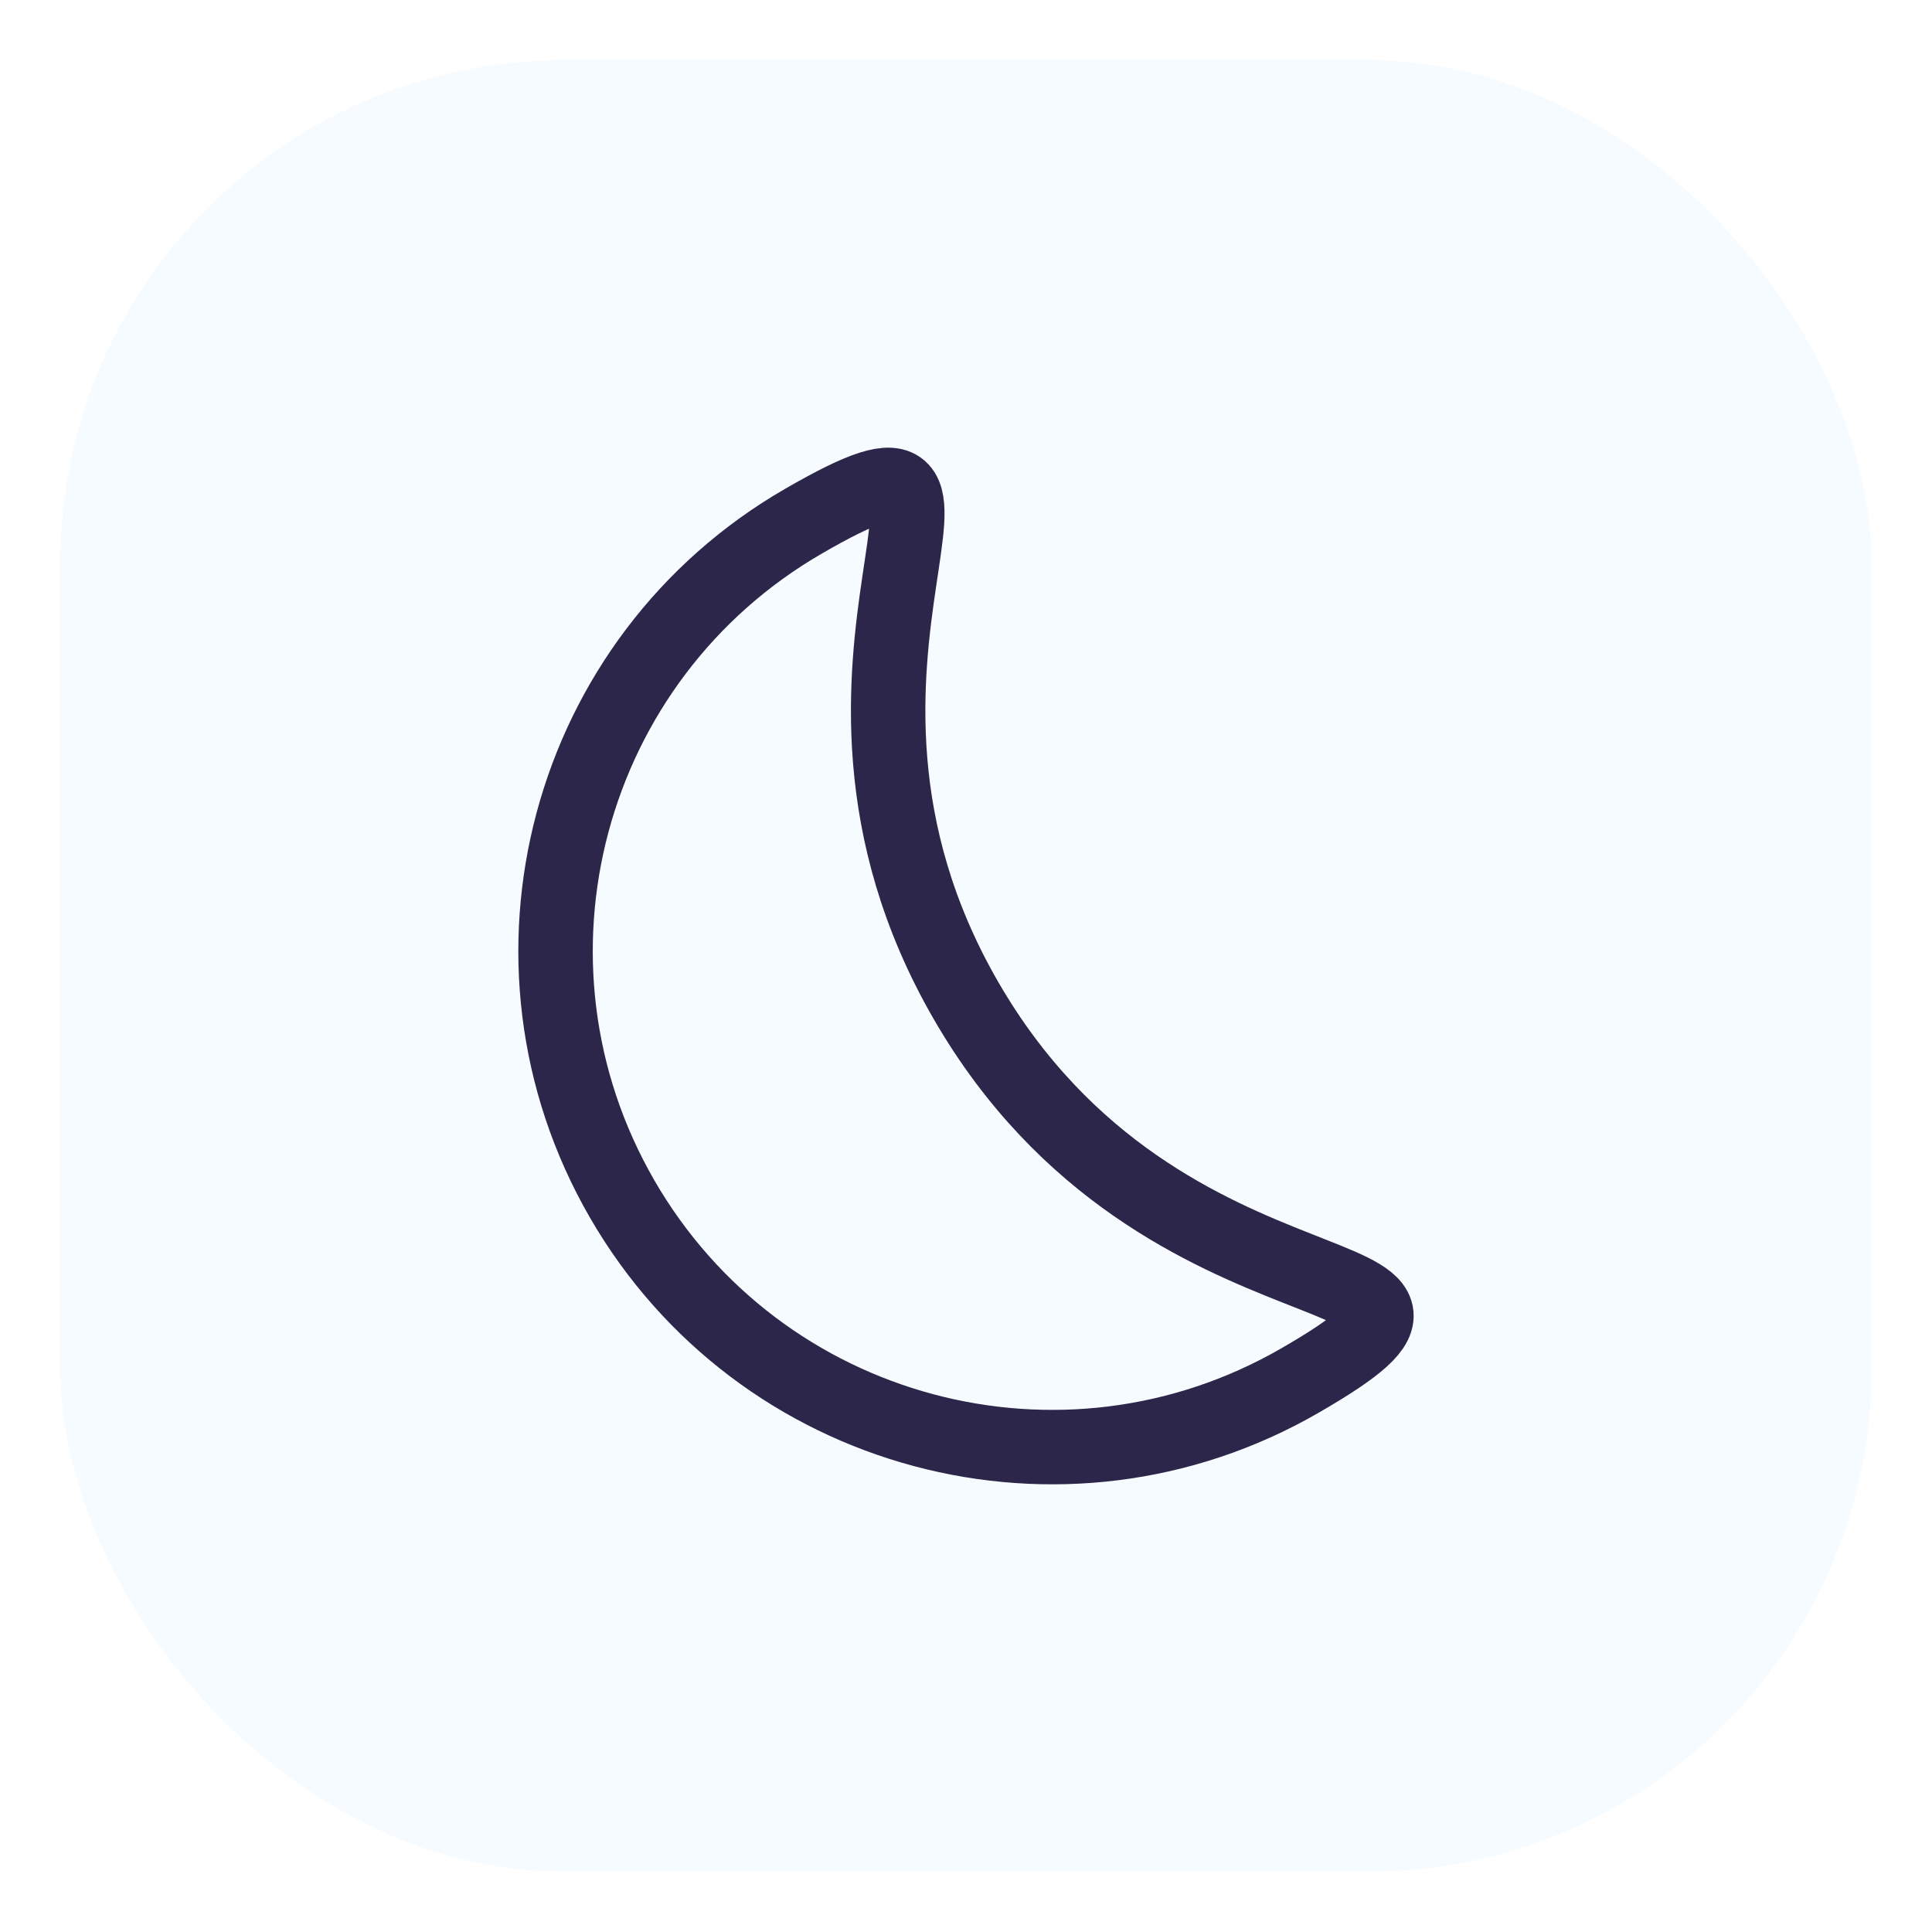
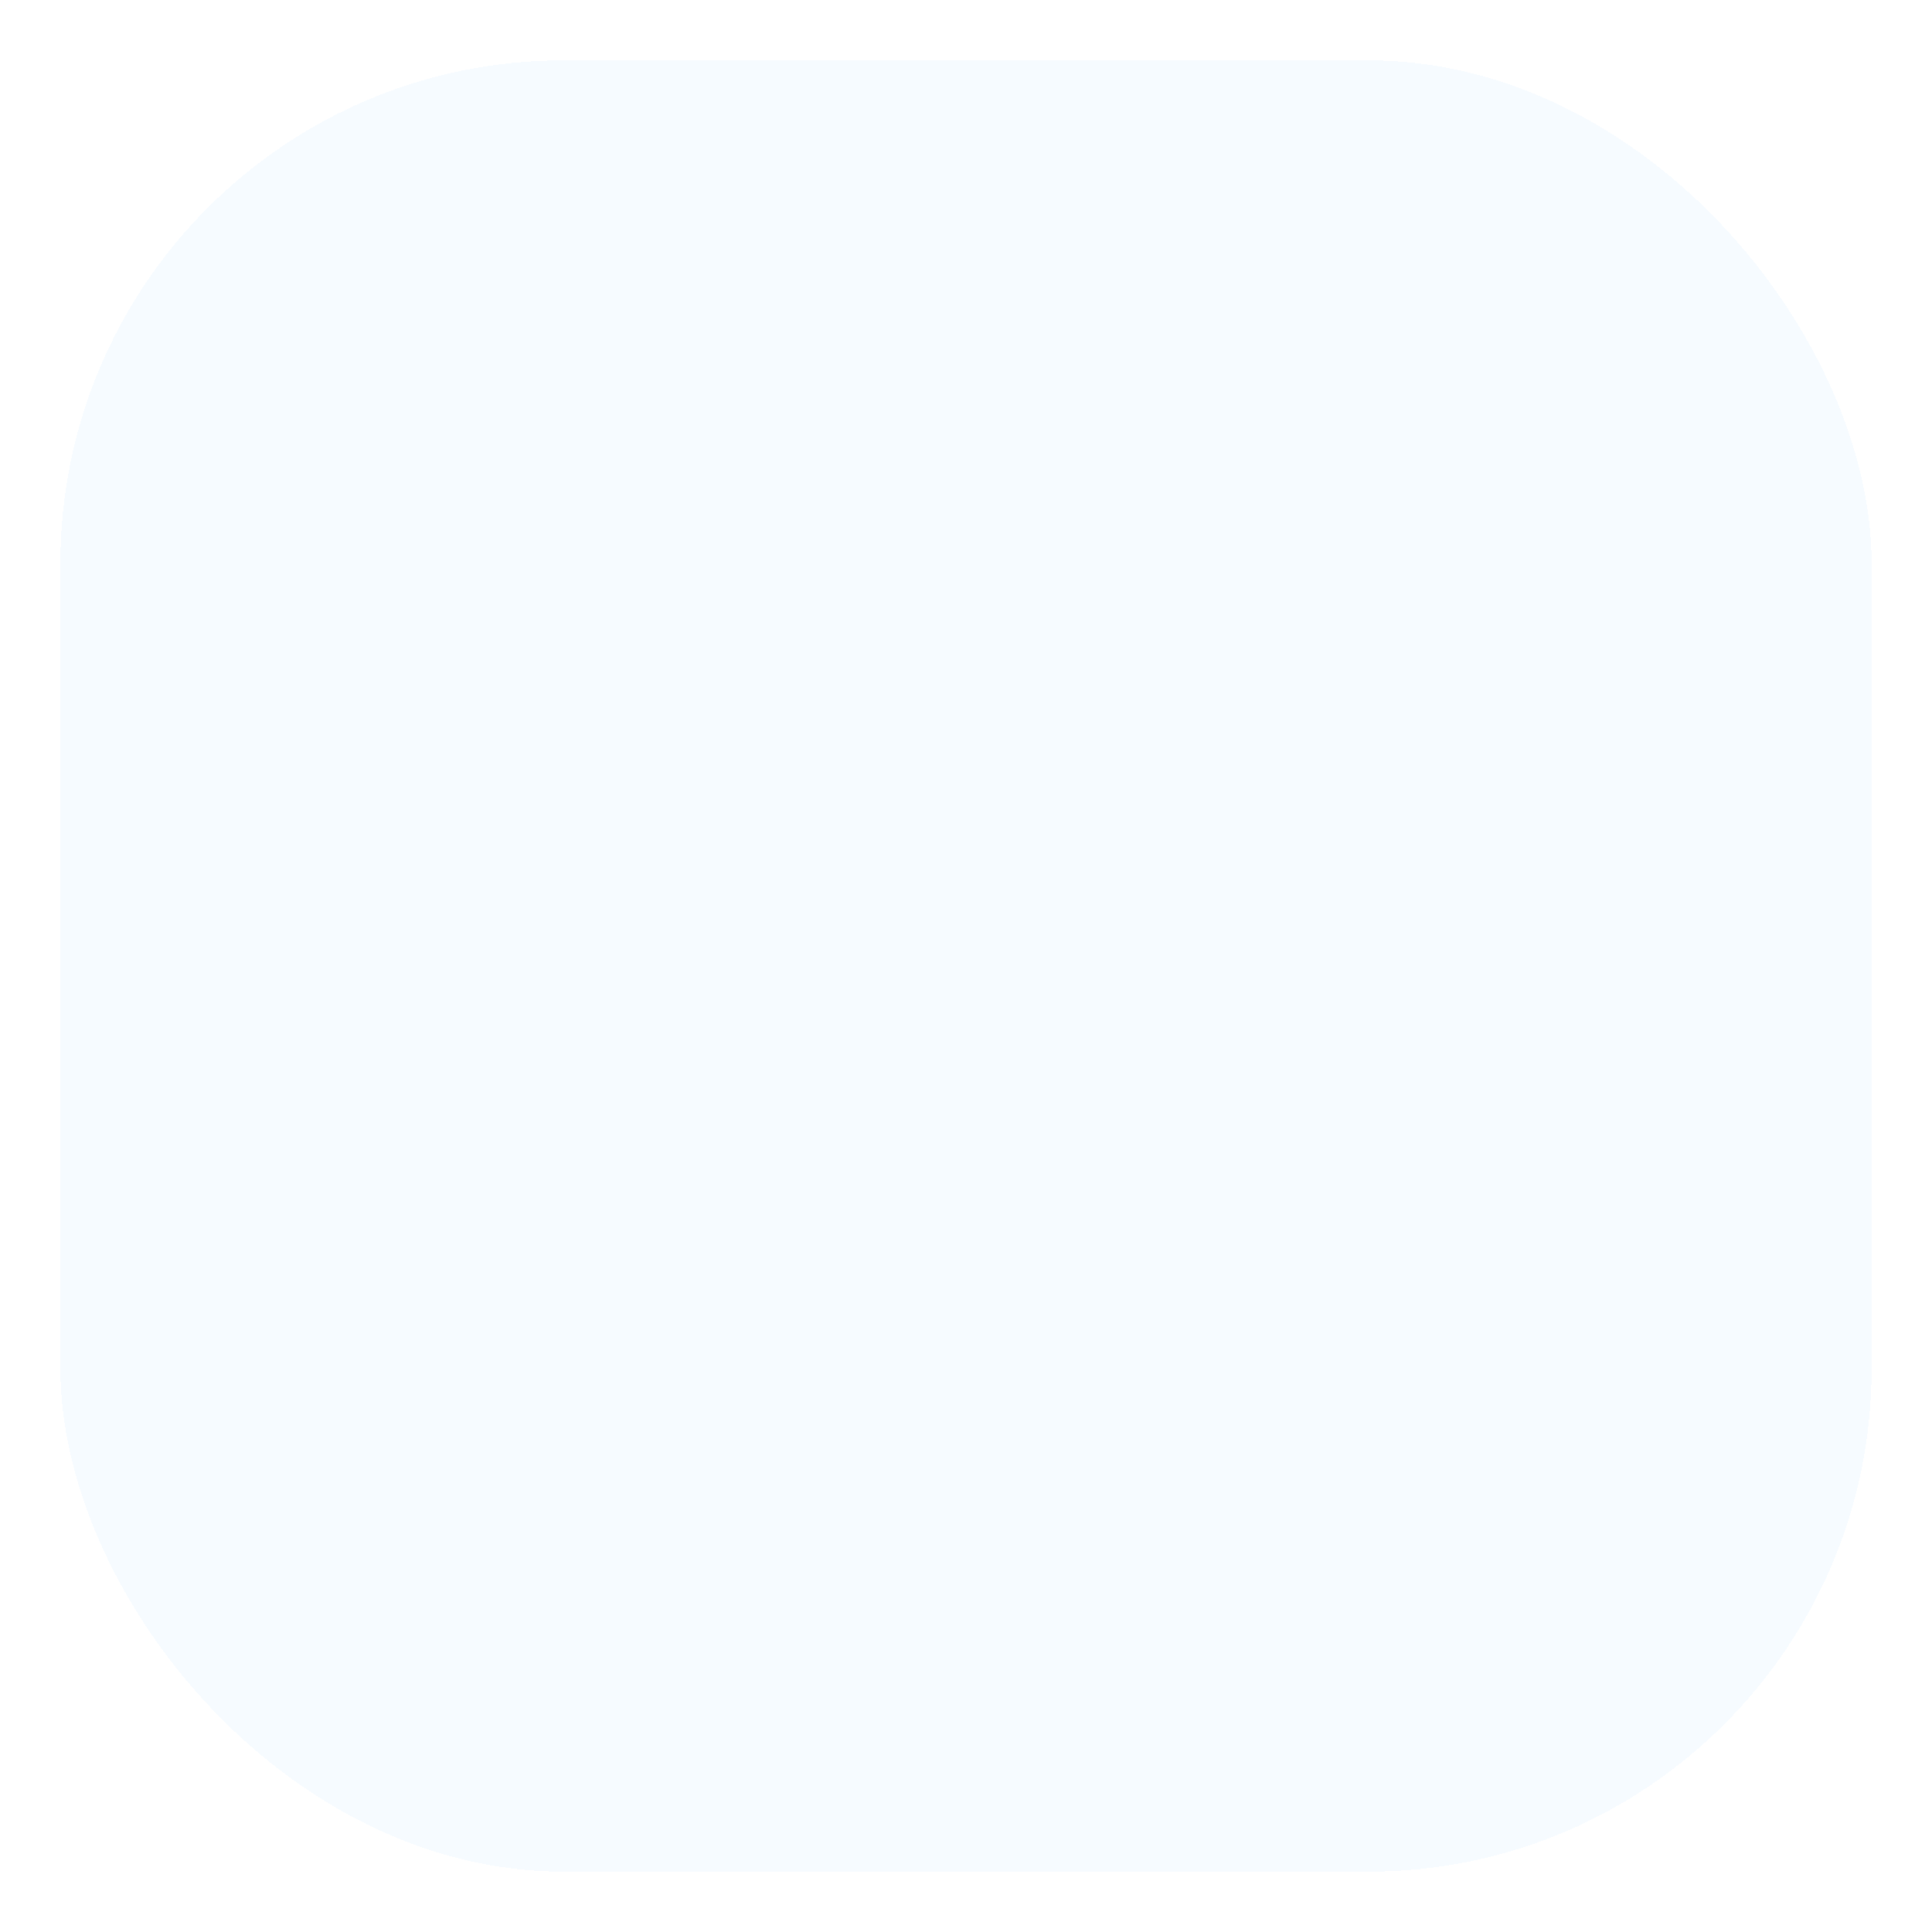
<svg xmlns="http://www.w3.org/2000/svg" fill="none" height="100%" overflow="visible" preserveAspectRatio="none" style="display: block;" viewBox="0 0 64 64" width="100%">
  <g filter="url(#filter0_d_0_2314)" id="Frame 2055247522">
    <rect fill="#C1E2FF" fill-opacity="0.15" height="60" rx="16.667" shape-rendering="crispEdges" width="60" x="2" y="2" />
    <g id="Moon">
-       <path d="M31.997 33.14C38.572 44.529 50.926 41.193 43.063 45.732C35.201 50.272 25.148 47.578 20.608 39.715C16.069 31.853 18.763 21.799 26.625 17.26C34.487 12.721 25.422 21.751 31.997 33.14Z" id="Vector" stroke="#2D264B" stroke-width="2.466" />
-     </g>
+       </g>
  </g>
  <defs>
    <filter color-interpolation-filters="sRGB" filterUnits="userSpaceOnUse" height="62.5" id="filter0_d_0_2314" width="62.5" x="0.75" y="0.75">
      <feFlood flood-opacity="0" result="BackgroundImageFix" />
      <feColorMatrix in="SourceAlpha" result="hardAlpha" type="matrix" values="0 0 0 0 0 0 0 0 0 0 0 0 0 0 0 0 0 0 127 0" />
      <feOffset />
      <feGaussianBlur stdDeviation="0.625" />
      <feComposite in2="hardAlpha" operator="out" />
      <feColorMatrix type="matrix" values="0 0 0 0 0 0 0 0 0 0 0 0 0 0 0 0 0 0 0.09 0" />
      <feBlend in2="BackgroundImageFix" mode="normal" result="effect1_dropShadow_0_2314" />
      <feBlend in="SourceGraphic" in2="effect1_dropShadow_0_2314" mode="normal" result="shape" />
    </filter>
  </defs>
</svg>